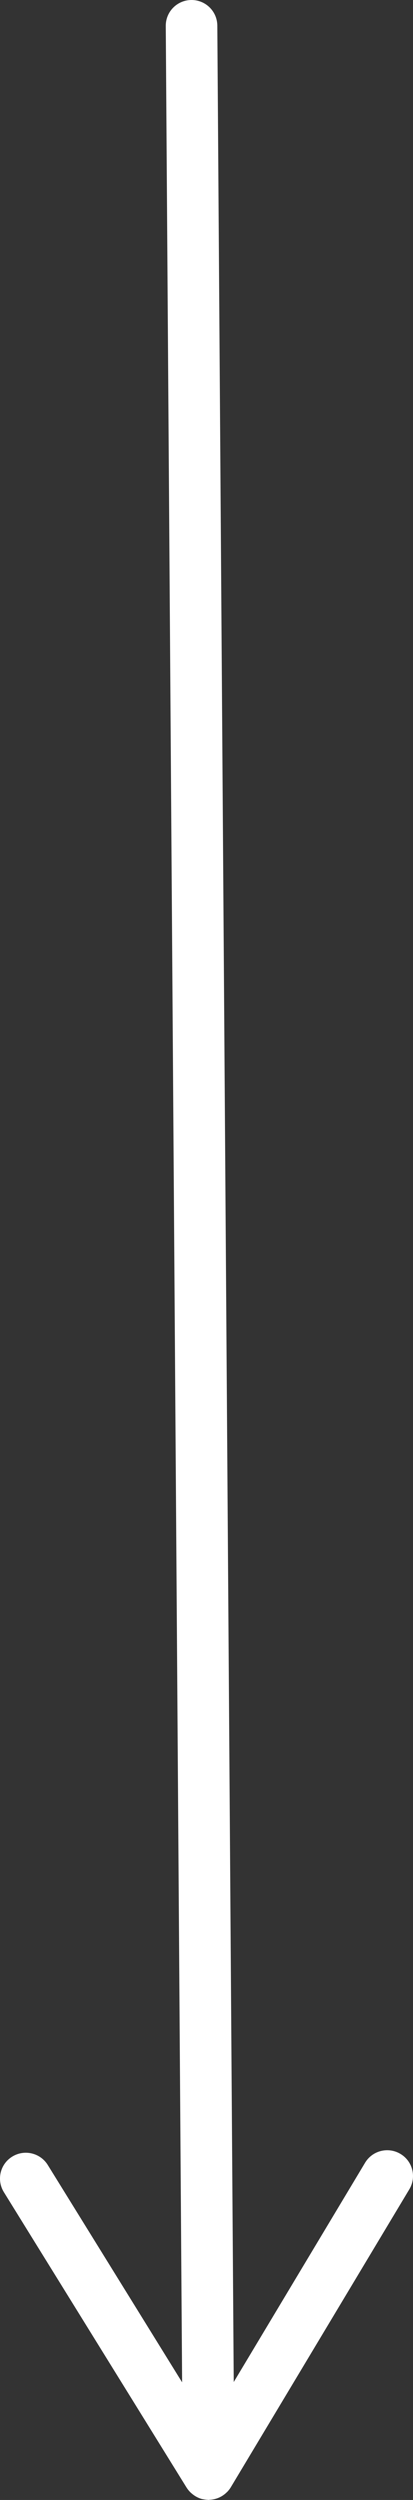
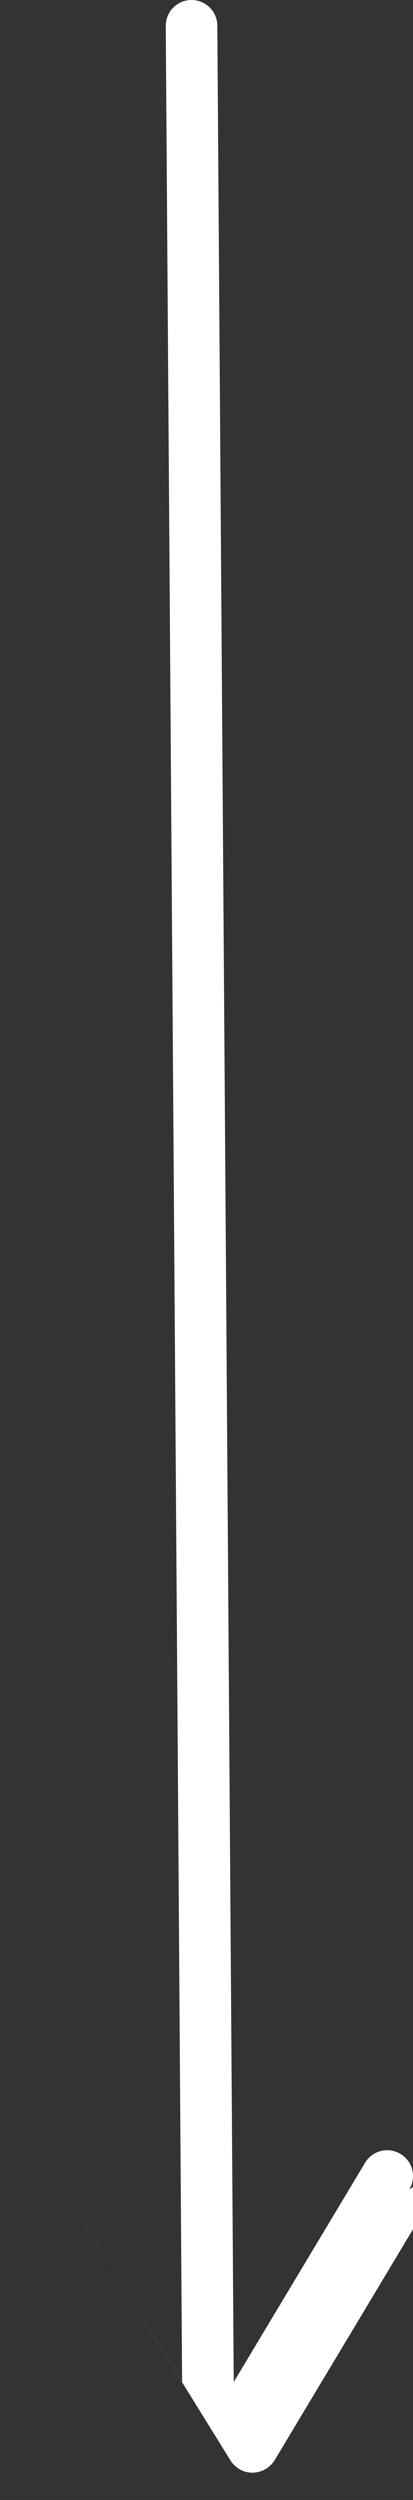
<svg xmlns="http://www.w3.org/2000/svg" id="uuid-39bf593f-8a40-4fb5-8398-ecf1b3f4d7da" viewBox="0 0 45.409 274.668">
  <rect x="0" y="0" width="45.409" height="274.668" fill="#333333" stroke="none" />
  <g id="uuid-363e427a-9c75-4b3b-86b3-b0b9063a3816">
-     <path d="m45.005,240.533c.805-1.342.369-3.085-.974-3.886-1.346-.807-3.084-.373-3.89.969l-14.442,24.094L23.894,2.807C23.878,1.244,22.602-.011,21.04,0c-1.565.011-2.825,1.286-2.814,2.852l1.798,258.89-14.773-23.881c-.827-1.333-2.575-1.743-3.909-.916-1.332.823-1.74,2.568-.917,3.9l20.053,32.403c.008.012.017.023.022.038l.025.035c.105.166.228.321.367.463.053.055.112.108.172.159.109.094.228.186.348.264.067.043.131.082.2.119.183.099.375.177.575.235.055.01.114.022.169.031.157.03.316.053.478.06.041.003.081.007.12.016.012-.008.026-.011.038-.019.724-.017,1.411-.306,1.926-.813.014-.012.032-.025.047-.04.151-.153.288-.325.4-.507l19.641-32.757Z" style="fill:#fff; stroke-width:0px;" />
+     <path d="m45.005,240.533c.805-1.342.369-3.085-.974-3.886-1.346-.807-3.084-.373-3.89.969l-14.442,24.094L23.894,2.807C23.878,1.244,22.602-.011,21.04,0c-1.565.011-2.825,1.286-2.814,2.852l1.798,258.89-14.773-23.881l20.053,32.403c.008.012.017.023.022.038l.025.035c.105.166.228.321.367.463.053.055.112.108.172.159.109.094.228.186.348.264.067.043.131.082.2.119.183.099.375.177.575.235.055.01.114.022.169.031.157.03.316.053.478.06.041.003.081.007.12.016.012-.008.026-.011.038-.019.724-.017,1.411-.306,1.926-.813.014-.012.032-.025.047-.04.151-.153.288-.325.4-.507l19.641-32.757Z" style="fill:#fff; stroke-width:0px;" />
  </g>
</svg>